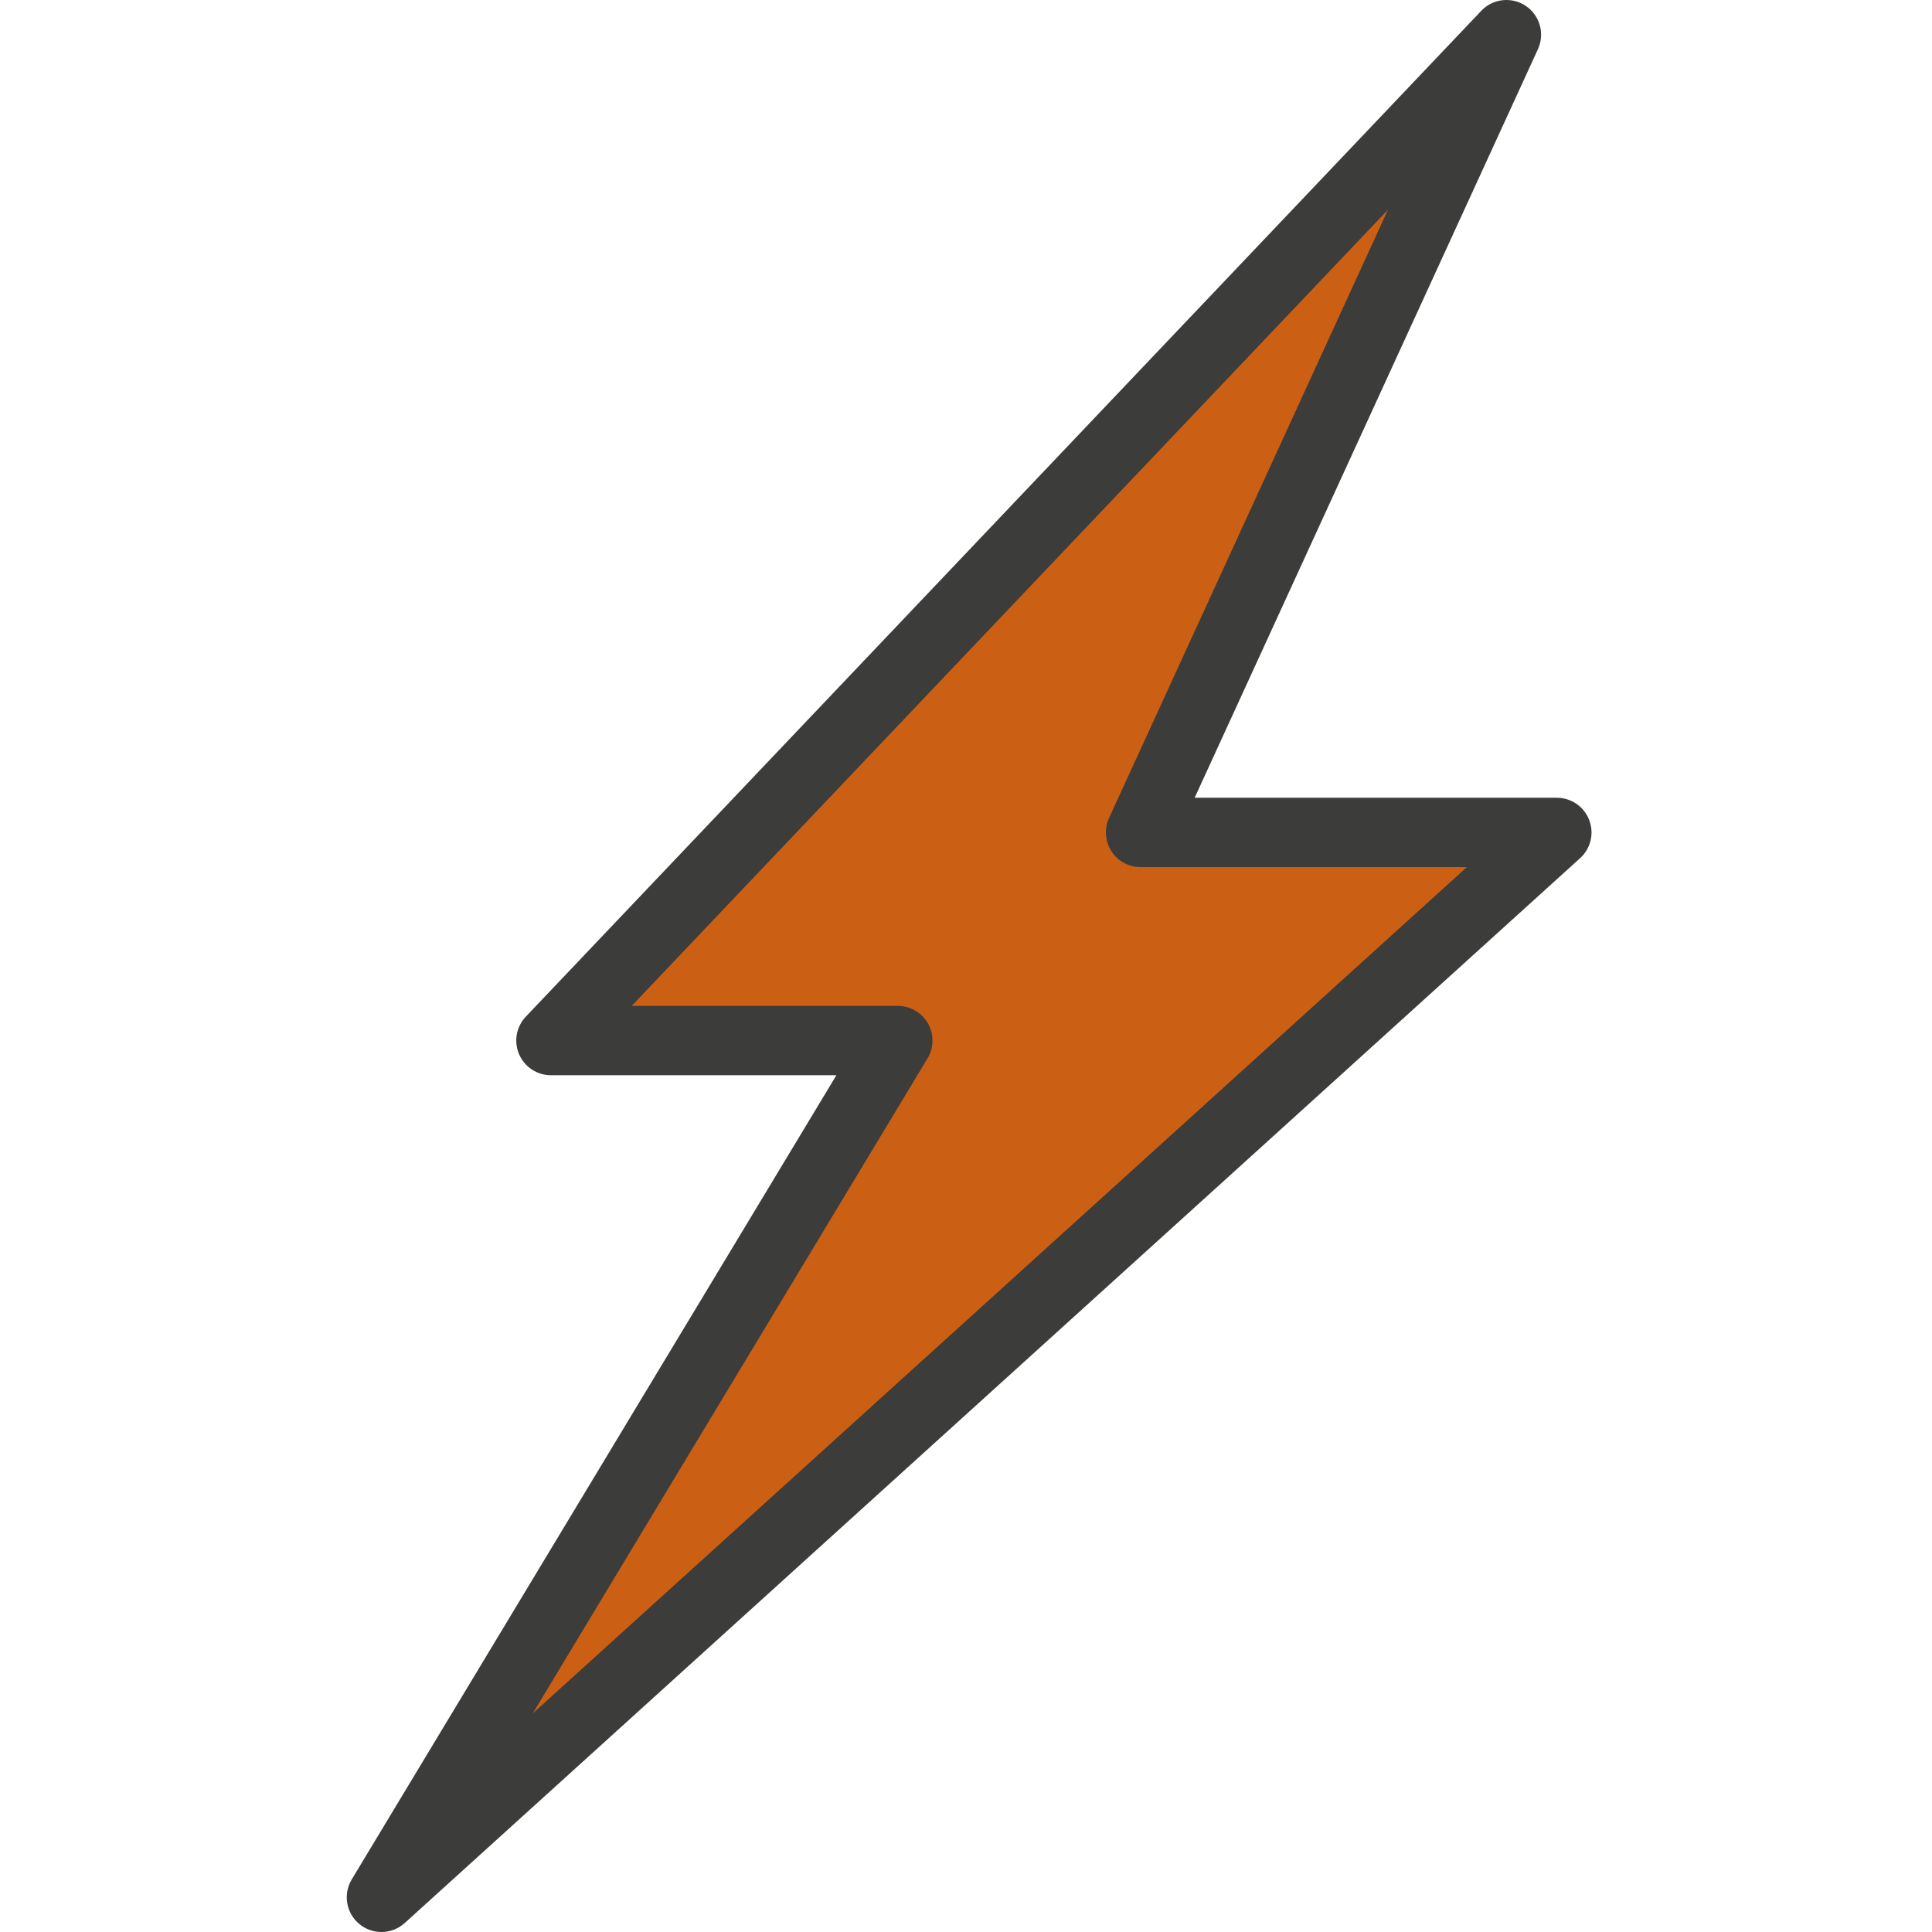
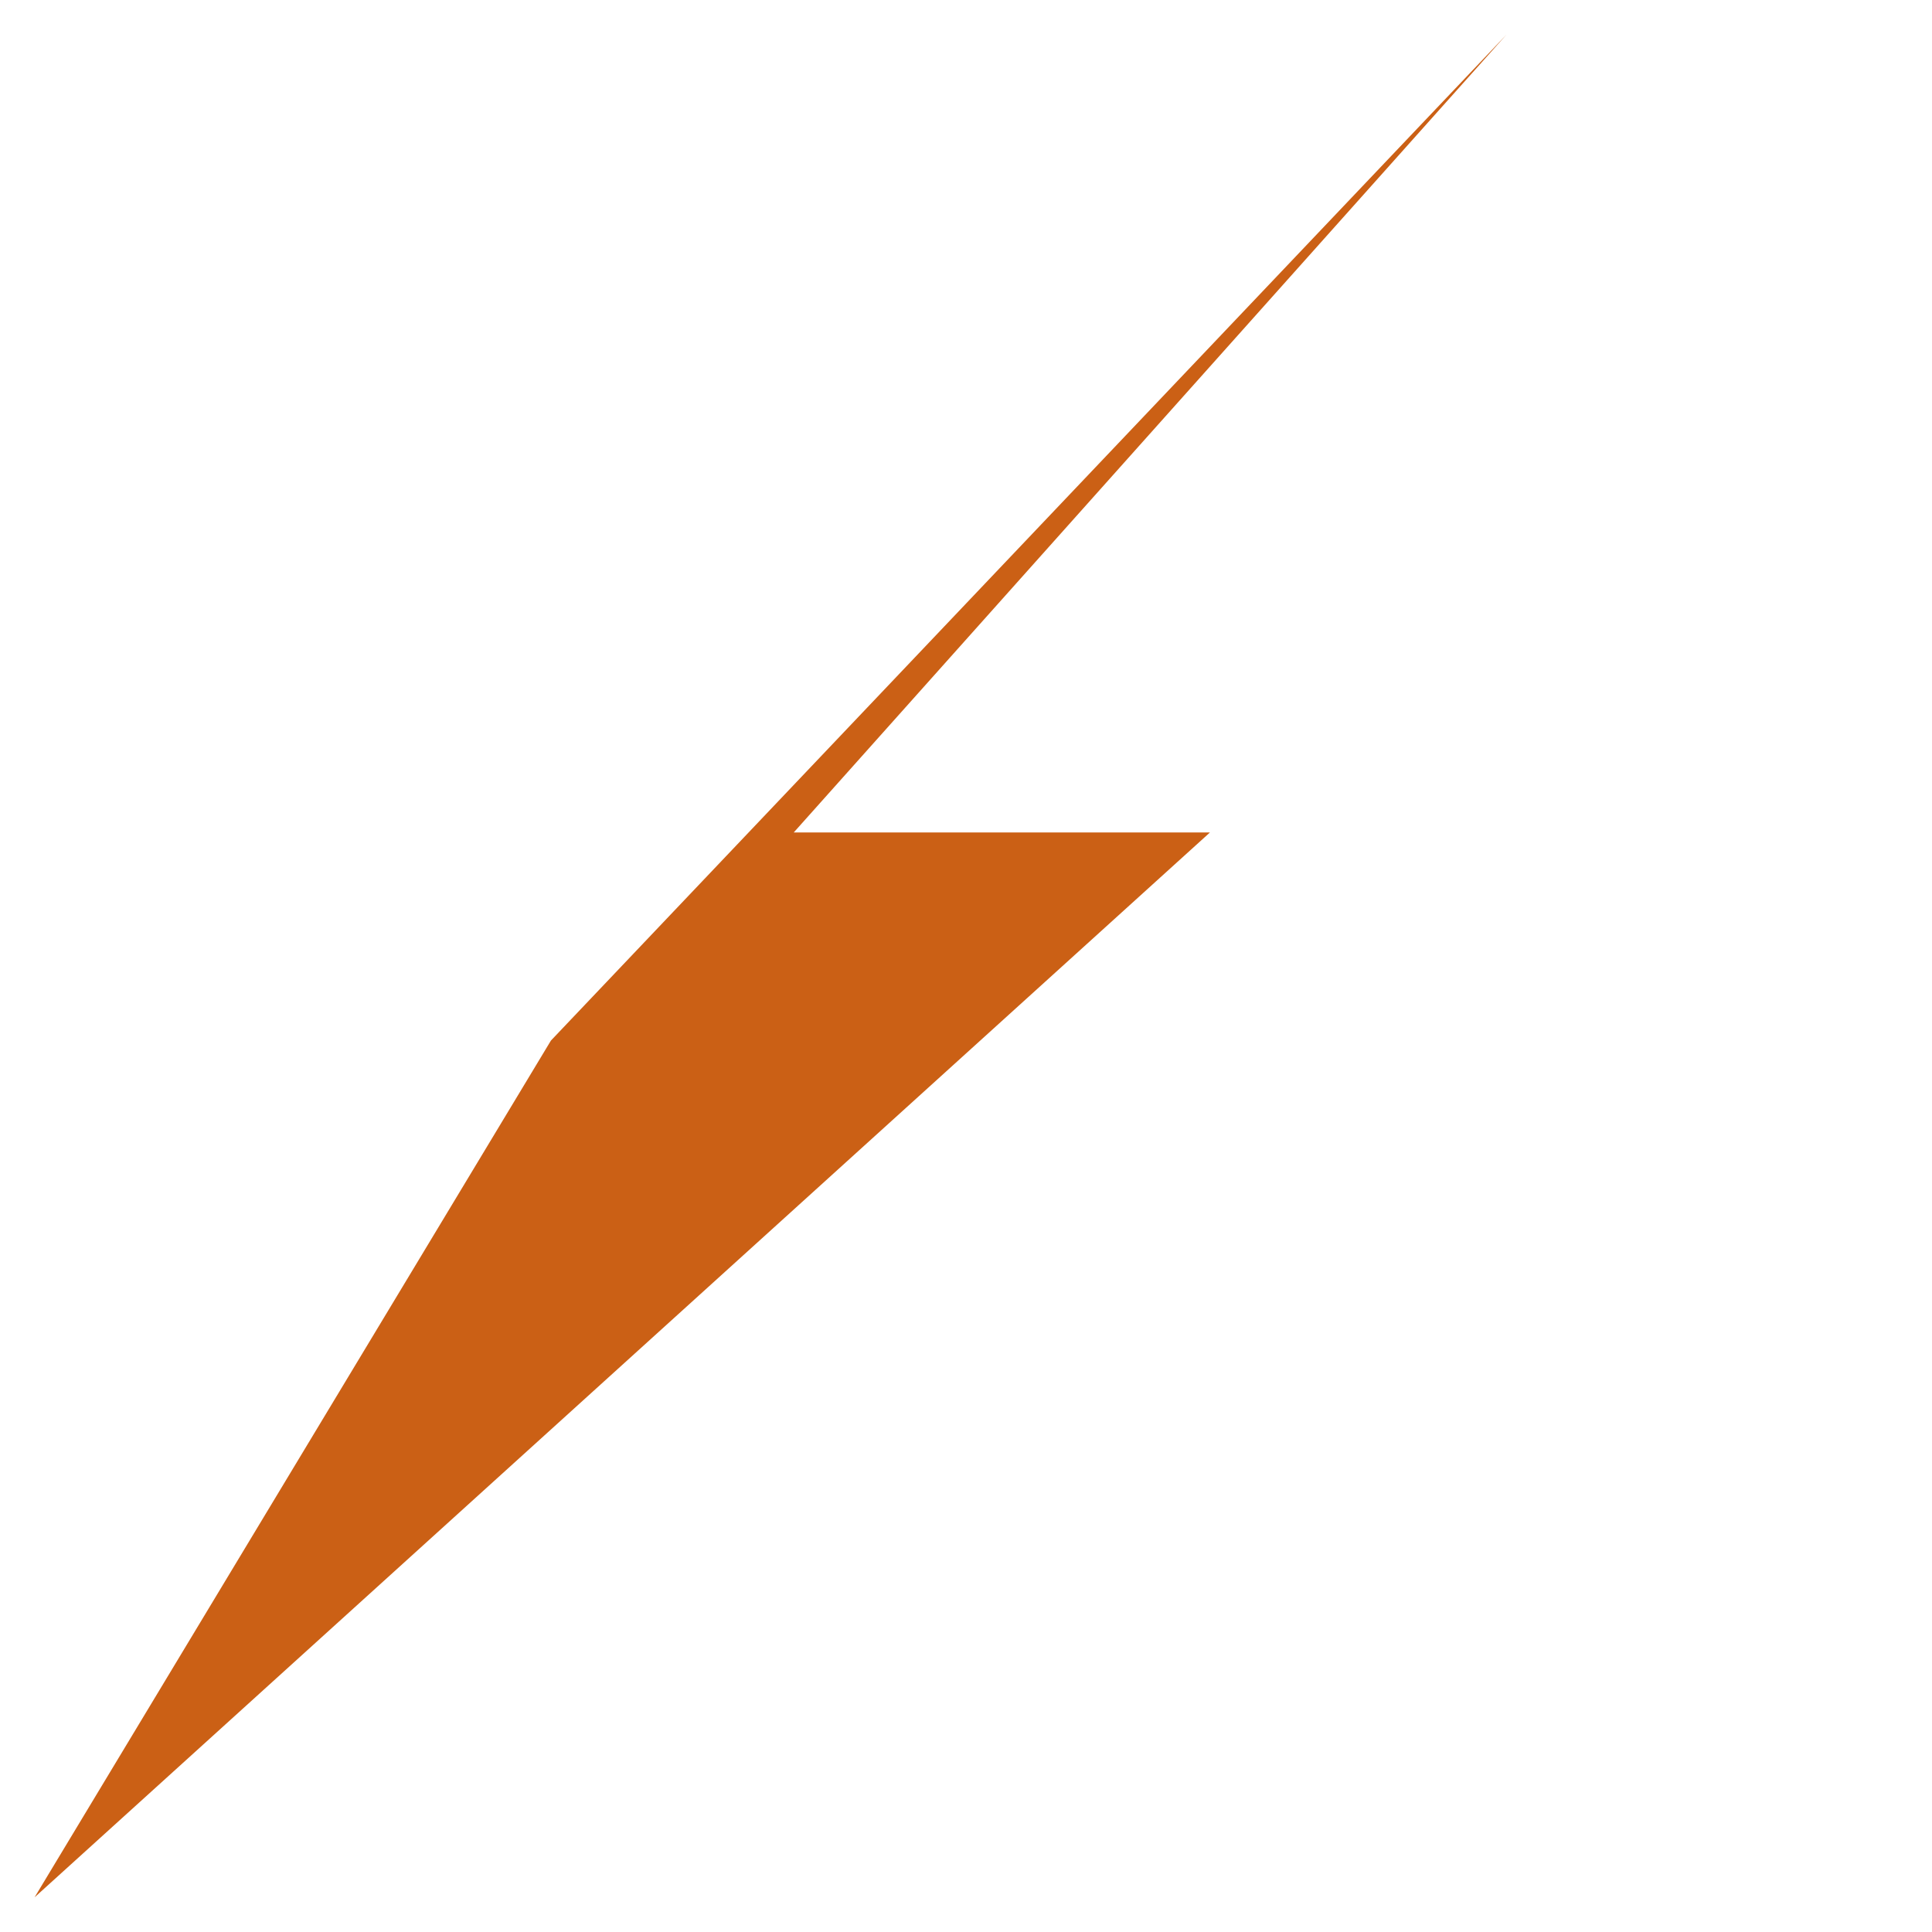
<svg xmlns="http://www.w3.org/2000/svg" height="300" viewBox="-68 0 380 380.248" width="300" version="1.1">
  <g width="100%" height="100%" transform="matrix(1,0,0,1,0,0)">
-     <path d="m228.363 6.824-188.055 197.973h68.266l-101.625 168.625 231.332-209.582h-81.918zm0 0" fill="#cb6015" fill-opacity="1" data-original-color="#feda38ff" stroke="none" stroke-opacity="1" />
-     <path d="m6.949 380.25c-1.539 0-3.07-.52-4.34-1.559-2.613-2.148-3.25-5.895-1.504-8.793l95.387-158.273h-56.18c-2.73 0-5.195-1.625-6.273-4.133-1.074-2.508-.555-5.418 1.324-7.395l188.055-197.973c2.293-2.426 6.012-2.816 8.773-.953 2.758 1.871 3.766 5.465 2.379 8.5l-67.566 147.34h71.281c2.82 0 5.355 1.738 6.367 4.371 1.02 2.633.309 5.621-1.781 7.516l-231.336 209.582c-1.301 1.176-2.938 1.77-4.586 1.77zm49.262-182.277h52.367c2.457 0 4.73 1.324 5.945 3.469 1.207 2.145 1.176 4.773-.102 6.879l-77.688 128.902 183.848-166.559h-64.219c-2.328 0-4.496-1.184-5.746-3.141-1.254-1.957-1.43-4.422-.461-6.535l54.898-119.715zm0 0" fill="#3c3c3b" fill-opacity="1" data-original-color="#000000ff" stroke="none" stroke-opacity="1" />
+     <path d="m228.363 6.824-188.055 197.973l-101.625 168.625 231.332-209.582h-81.918zm0 0" fill="#cb6015" fill-opacity="1" data-original-color="#feda38ff" stroke="none" stroke-opacity="1" />
  </g>
</svg>